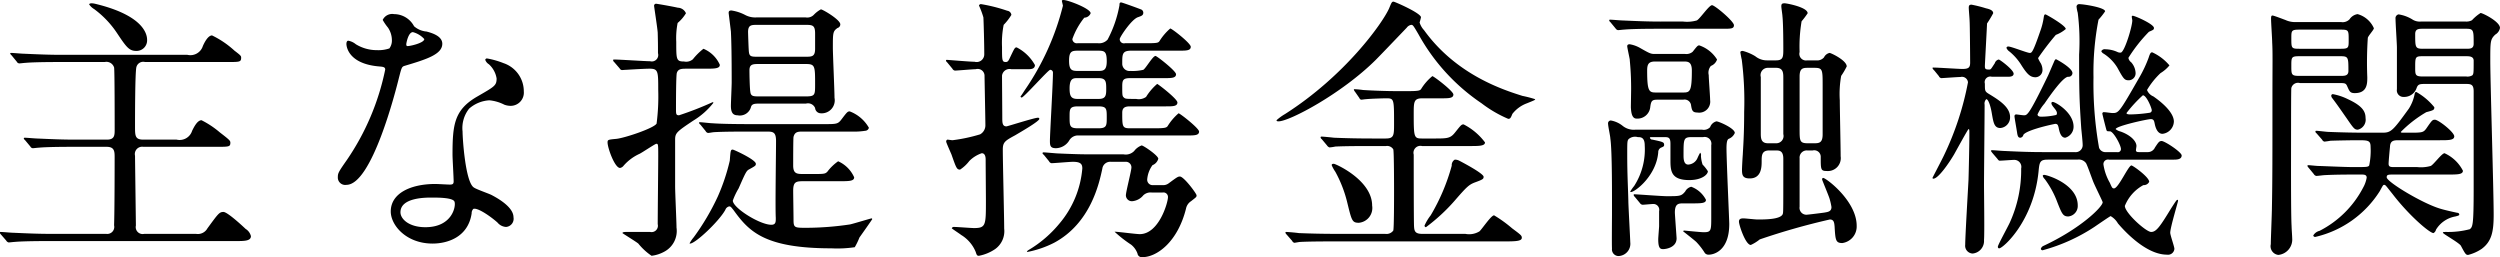
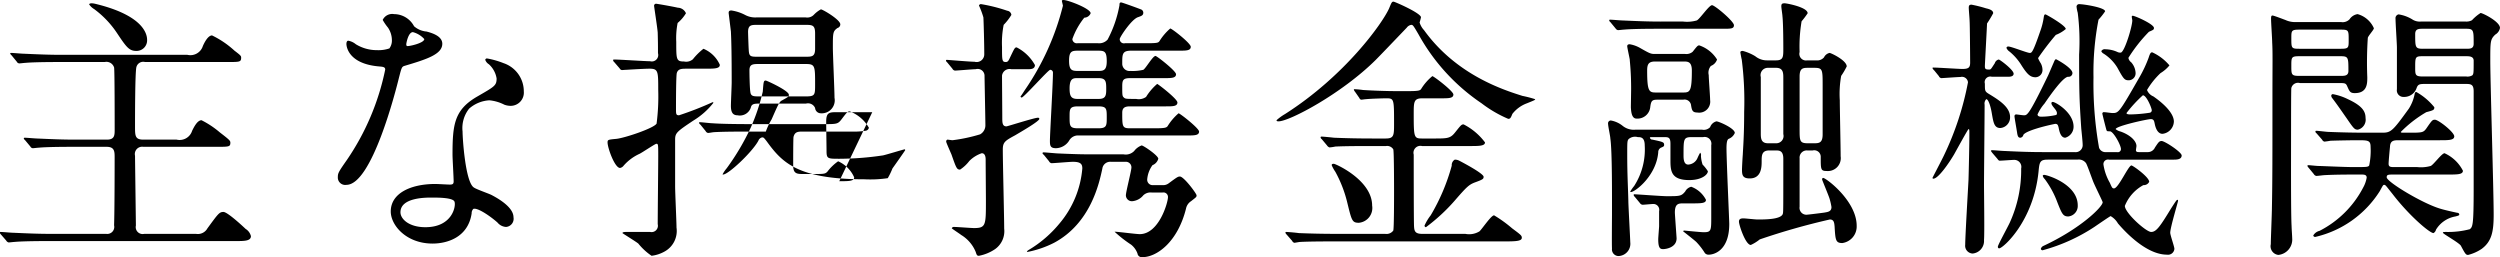
<svg xmlns="http://www.w3.org/2000/svg" width="288.624" height="29.69" viewBox="0 0 288.624 29.69">
  <defs>
    <style>
      .cls-1 {
        fill-rule: evenodd;
      }
    </style>
  </defs>
-   <path id="txt_deposit_ttl_box_01.svg" class="cls-1" d="M979.6,9867.85a0.336,0.336,0,0,0,.288.19c0.1,0,.576-0.06.672-0.06,0.32-.03,1.248-0.1,4.032-0.1h5.151a0.928,0.928,0,0,1,1.088.64c0.064,0.39.064,6.34,0.064,7.14,0,0.67,0,1.18-.9,1.18h-3.68c-1.5,0-2.815-.06-4.383-0.13-0.192,0-1.184-.09-1.408-0.09a0.127,0.127,0,0,0-.128.06,0.426,0.426,0,0,0,.16.23l0.608,0.73a0.336,0.336,0,0,0,.288.19c0.1,0,.576-0.06.672-0.06,0.32-.03,1.216-0.1,4.031-0.1h3.808c0.928,0,.928.55,0.928,1.25,0,0.29,0,6.05-.064,7.81a0.809,0.809,0,0,1-.9.99h-6.4c-1.5,0-2.816-.06-4.384-0.13-0.192,0-1.184-.09-1.408-0.09-0.064,0-.1,0-0.1.06a0.371,0.371,0,0,0,.128.23l0.608,0.7a0.433,0.433,0,0,0,.288.22c0.1,0,.576-0.06.672-0.06,0.32-.03,1.248-0.1,4.064-0.1h21.5c0.96,0,1.73,0,1.73-.57a1.353,1.353,0,0,0-.61-0.83c-0.61-.58-2.14-1.96-2.56-1.96-0.48,0-.61.2-1.85,1.89a1.265,1.265,0,0,1-1.32.64h-5.98a0.8,0.8,0,0,1-.96-0.96c0-.13-0.1-7.81-0.1-8.06a0.845,0.845,0,0,1,.96-1.03h8.446c1.44,0,1.6,0,1.6-.48,0-.22-0.09-0.32-1.21-1.18a10.417,10.417,0,0,0-2.12-1.41c-0.51,0-.92.9-1.085,1.22a1.51,1.51,0,0,1-1.791,1.02h-3.84c-0.96,0-.96-0.45-0.96-1.53,0-.96,0-6.28.16-6.85a0.812,0.812,0,0,1,.992-0.58h9.5c1.44,0,1.6,0,1.6-.51,0-.19-0.06-0.26-0.77-0.8a10.707,10.707,0,0,0-2.59-1.76c-0.48,0-.9.86-1.06,1.22a1.507,1.507,0,0,1-1.788,1.02H984.753c-1.5,0-2.816-.06-4.384-0.13-0.192,0-1.184-.09-1.408-0.09-0.064,0-.128,0-0.128.06a0.462,0.462,0,0,0,.16.22Zm9.055-6.69a2.006,2.006,0,0,0-.448-0.06c-0.064,0-.256.03-0.256,0.13a1.8,1.8,0,0,0,.576.54,11.012,11.012,0,0,1,2.624,2.75c1.088,1.63,1.408,2.08,2.24,2.08a1.219,1.219,0,0,0,1.248-1.28C994.64,9864.39,993.84,9862.41,988.656,9861.16Zm33.954,5.15a3.874,3.874,0,0,1-1.41.2,4.633,4.633,0,0,1-2.46-.68,1.9,1.9,0,0,0-.87-0.41c-0.19,0-.22.25-0.22,0.38,0,0.03,0,2.27,3.77,2.59,0.48,0.04.71,0.07,0.71,0.36a28.638,28.638,0,0,1-4.42,10.43c-0.96,1.37-1.05,1.53-1.05,1.98a0.853,0.853,0,0,0,.99.9c2.94,0,5.69-10.82,6.08-12.42,0.29-1.12.32-1.21,0.61-1.31,2.59-.77,4.38-1.34,4.38-2.56,0-.9-1.22-1.25-1.82-1.41a2.493,2.493,0,0,1-1.44-.61,2.623,2.623,0,0,0-2.31-1.4,1.214,1.214,0,0,0-1.31.67,5.916,5.916,0,0,0,.61.89,2.61,2.61,0,0,1,.45,1.41A1.527,1.527,0,0,1,1022.61,9866.31Zm2.01-.28a0.394,0.394,0,0,1-.06-0.2c0-.09.22-1.4,0.77-1.4a2.714,2.714,0,0,1,1.31.8C1026.64,9865.71,1024.72,9866.12,1024.62,9866.03Zm7.68,18.81c0.45-.19,1.92.8,2.79,1.57a1.37,1.37,0,0,0,.99.51,0.947,0.947,0,0,0,.86-1.12c0-1.18-1.85-2.21-2.52-2.56-0.29-.16-1.8-0.67-2.08-0.89-0.96-.68-1.28-5.64-1.28-6.44a3.608,3.608,0,0,1,.76-2.65,3.868,3.868,0,0,1,2.34-.96,4.8,4.8,0,0,1,1.73.51,2.162,2.162,0,0,0,.73.13,1.527,1.527,0,0,0,1.51-1.67,3.431,3.431,0,0,0-2.34-3.26,9.645,9.645,0,0,0-1.89-.54,0.19,0.19,0,0,0-.22.16,0.991,0.991,0,0,0,.42.51,2.818,2.818,0,0,1,.89,1.63c0,0.83-.22.93-2.21,2.08-2.68,1.54-2.88,3.23-2.88,6.75,0,0.45.13,2.59,0.13,3.07,0,0.32-.16.36-0.45,0.36-0.22,0-1.4-.07-1.66-0.07-2.88,0-5.15,1.09-5.15,3.17,0,1.6,1.79,3.71,4.83,3.71,1.66,0,4.1-.7,4.51-3.49A0.7,0.7,0,0,1,1032.3,9884.84Zm-2.17-.83c0.19,0.51-.26,2.94-3.36,2.94-1.92,0-2.88-.96-2.88-1.72,0-1.7,2.88-1.7,3.61-1.7S1029.97,9883.53,1030.13,9884.01Zm34.88-21.28a2.471,2.471,0,0,1-1.34-.29,4.972,4.972,0,0,0-1.57-.51c-0.26,0-.32.1-0.32,0.29,0,0.03.22,1.79,0.26,2.14,0.06,1.22.09,2.85,0.09,5.86,0,0.41-.09,2.33-0.09,2.72,0,0.7.19,1.09,0.76,1.09a1.335,1.335,0,0,0,1.57-1c0.13-.35.48-0.35,1.06-0.35h5.28a0.885,0.885,0,0,1,1.05.51,0.665,0.665,0,0,0,.67.61,1.5,1.5,0,0,0,1.57-1.79c0-.9-0.19-4.96-0.19-5.79,0-1.7,0-1.89.54-2.27a0.433,0.433,0,0,0,.32-0.42c0-.54-2.04-1.73-2.24-1.73a3.266,3.266,0,0,0-.8.61,1.055,1.055,0,0,1-.96.32h-5.66Zm5.63,0.86c0.83,0,1.12.04,1.12,1v1.76c0,0.92-.38.92-1.12,0.92h-5.47c-0.73,0-.99,0-1.05-0.54-0.04-.19-0.1-2.27-0.1-2.3,0-.84.38-0.84,1.09-0.84h5.53Zm0.07,4.52c1.05,0,1.05.25,1.05,2.36,0,1.19,0,1.38-1.05,1.38h-5.35c-0.73,0-1.02,0-1.08-.54-0.07-.42-0.1-1.99-0.1-2.47,0-.73.42-0.73,1.12-0.73h5.41Zm-21.51.51a0.34,0.34,0,0,0,.26.19c0.06,0,.38-0.03.48-0.03,0.51-.03,2.18-0.13,2.72-0.13,0.99,0,.99.32,0.99,2.46a24.438,24.438,0,0,1-.19,3.88c-0.32.54-3.68,1.66-4.64,1.76-0.93.09-1.02,0.09-1.02,0.41,0,0.64.83,2.95,1.44,2.95a0.667,0.667,0,0,0,.41-0.26,5.427,5.427,0,0,1,1.86-1.38c0.32-.16,1.79-1.15,1.92-1.15,0.22,0,.22.07,0.22,1.47,0,1.12-.06,6.6-0.06,7.81a0.734,0.734,0,0,1-.87.9h-2.81c-0.07,0-.39,0-0.39.13,0,0.03,1.57.99,1.83,1.21a6.991,6.991,0,0,0,1.53,1.41,4.032,4.032,0,0,0,1.48-.48,2.708,2.708,0,0,0,1.4-2.78c0-.68-0.16-4-0.16-4.77v-5.38c0-.77.2-0.93,2.12-2.21a8.587,8.587,0,0,0,2.3-2.04c0-.07-0.1-0.07-0.1-0.07a37.52,37.52,0,0,1-3.87,1.51c-0.35,0-.35-0.16-0.35-0.74,0-.61,0-3.9.1-4.16,0.16-.48.57-0.48,1.18-0.48h2.08c1.09,0,1.7,0,1.7-.45a3.562,3.562,0,0,0-1.89-1.85,7.3,7.3,0,0,0-1.22,1.21,1.183,1.183,0,0,1-1.02.26c-0.9,0-.9-0.23-0.9-2.27a9.011,9.011,0,0,1,.16-2.18,4.459,4.459,0,0,0,.96-1.12,1.052,1.052,0,0,0-.93-0.64c-0.86-.19-2.4-0.45-2.46-0.45a0.23,0.23,0,0,0-.29.23c0,0.09.39,2.59,0.42,3.1,0.03,1.18.03,1.31,0.03,2.37a0.741,0.741,0,0,1-.9.93c-0.6,0-3.52-.2-4.19-0.2a0.081,0.081,0,0,0-.09.07,0.311,0.311,0,0,0,.12.22Zm25.35,13.02c1.12,0,1.72,0,1.72-.45a3.628,3.628,0,0,0-1.85-1.85,5.5,5.5,0,0,0-1.25,1.21c-0.26.26-.42,0.26-1.76,0.26h-0.93c-0.8,0-1.25,0-1.25-.99,0-.48,0-3.14.04-3.3,0.16-.61.54-0.61,1.12-0.61h5.53a8.483,8.483,0,0,0,1.63-.09,0.453,0.453,0,0,0,.42-0.35,4.291,4.291,0,0,0-2.21-1.89c-0.25,0-.32.09-0.96,0.93-0.41.54-.57,0.54-2.05,0.54h-8.47c-1.83,0-3.46-.03-4.39-0.1-0.22,0-1.21-.12-1.41-0.12-0.06,0-.12,0-0.12.09a0.492,0.492,0,0,0,.16.19l0.6,0.74a0.382,0.382,0,0,0,.29.22c0.1,0,.58-0.09.67-0.09,1.12-.07,3.27-0.07,4.04-0.07h1.95c0.8,0,1.18,0,1.18,1.09,0,1.41-.1,7.59-0.03,8.87,0,0.41.03,0.8-.51,0.8-1.35,0-4.45-1.96-4.45-2.79a7.925,7.925,0,0,1,.67-1.41c0.8-1.82.9-2.04,1.22-2.2,0.7-.39.77-0.42,0.77-0.64,0-.48-2.56-1.64-2.66-1.64-0.26,0-.26.13-0.35,1.28a22.977,22.977,0,0,1-1.38,4.13,27.469,27.469,0,0,1-2.78,4.71,4.162,4.162,0,0,0-.48.7c0,0.03.03,0.03,0.06,0.03,0.61,0,3.36-2.59,4.07-3.9a0.6,0.6,0,0,1,.44-0.39c0.16,0,.2.04,0.52,0.45,1.76,2.43,3.55,4.39,11.29,4.39a13.724,13.724,0,0,0,2.69-.13,8.182,8.182,0,0,0,.54-1.12c0.23-.32,1.47-2.08,1.47-2.11,0-.07-0.03-0.1-0.06-0.1-0.1,0-2.08.61-2.5,0.7a34.747,34.747,0,0,1-5.02.39c-1.38,0-1.5,0-1.5-.93,0-.51-0.04-2.85-0.04-3.33,0-1.12.36-1.12,1.35-1.12h3.97Zm32.99-15.93a0.484,0.484,0,0,1-.61-0.48c0-.23,1.38-2.31,2.12-2.53,0.35-.13.6-0.19,0.6-0.51a0.413,0.413,0,0,0-.19-0.35c-0.06-.04-2.24-0.84-2.37-0.84-0.19,0-.19.16-0.19,0.32a13.534,13.534,0,0,1-1.37,3.97,1.314,1.314,0,0,1-1.12.42h-2.34a0.514,0.514,0,0,1-.61-0.48,8.382,8.382,0,0,1,1.38-2.47,0.8,0.8,0,0,0,.73-0.51c0-.54-2.62-1.53-3.13-1.53-0.03,0-.19,0-0.19.09s0.12,0.48.12,0.58a29.878,29.878,0,0,1-4.35,9.66c-0.13.19-.38,0.61-0.54,0.8a0.14,0.14,0,0,0,.13.13c0.25,0,3.07-3.2,3.29-3.2a0.322,0.322,0,0,1,.32.35c0,1.25-.35,7.04-0.35,7.87,0,0.55.06,0.83,0.7,0.83a1.852,1.852,0,0,0,1.51-.86,1.171,1.171,0,0,1,1.12-.61h12.51c0.83,0,1.38,0,1.38-.45,0-.38-2.21-2.11-2.37-2.11a6.485,6.485,0,0,0-1.28,1.51c-0.13.12-.19,0.22-1.35,0.22h-3c-0.87,0-.87-0.22-0.87-1.79,0-.48.19-0.74,0.87-0.74h4.16c0.8,0,1.34,0,1.34-.45,0-.41-2.24-2.14-2.34-2.14a6.39,6.39,0,0,0-1.28,1.5,1.458,1.458,0,0,1-1.15.23c-1.12,0-1.25,0-1.41-.16-0.19-.16-0.19-0.29-0.19-1.31,0-.74.13-0.93,0.93-0.93h3.9c0.84,0,1.38,0,1.38-.45,0-.38-2.21-2.11-2.37-2.11-0.32,0-1.12,1.44-1.41,1.6a5.264,5.264,0,0,1-1.47.13,0.84,0.84,0,0,1-.96-0.87c0-1.09,0-1.47,1.06-1.47h5.5c0.83,0,1.35,0,1.35-.45,0-.41-2.18-2.11-2.37-2.11a6.36,6.36,0,0,0-1.25,1.47c-0.13.16-.19,0.23-1.38,0.23h-2.59Zm-3.04,4.03c0.87,0,.87.45,0.87,1.31,0,0.74-.1,1.09-0.87,1.09h-2.46c-0.74,0-.9-0.35-0.9-1.22,0-1.18.45-1.18,0.9-1.18h2.46Zm-0.16-3.17c0.8,0,1.09.03,1.09,1.22,0,1.12-.42,1.12-1.09,1.12h-2.17c-0.74,0-1.09-.04-1.09-1.19,0-1.12.35-1.15,1.09-1.15h2.17Zm0.13,6.43c0.96,0,.96.29,0.96,1.28,0,0.93,0,1.25-.96,1.25h-2.37c-0.96,0-.96-0.29-0.96-1.34,0-.87,0-1.19.96-1.19h2.37Zm-0.54,5.54c-0.96,0-1.76,0-4-.1-0.29,0-1.54-.13-1.8-0.13a0.112,0.112,0,0,0-.12.1,0.46,0.46,0,0,0,.16.19l0.6,0.74a0.382,0.382,0,0,0,.29.22c0.29,0,2.11-.16,2.47-0.16,0.92,0,1.08.29,1.08,0.77a11.285,11.285,0,0,1-2.65,6.37,13.537,13.537,0,0,1-3.43,2.97,1.472,1.472,0,0,0-.32.23,0.087,0.087,0,0,0,.1.06,11.653,11.653,0,0,0,3.04-1.05c4.26-2.28,5.22-6.95,5.57-8.55a0.913,0.913,0,0,1,.99-0.8h1.66a0.641,0.641,0,0,1,.71.64c0,0.39-.64,2.82-0.64,3.23a0.69,0.69,0,0,0,.73.68,1.865,1.865,0,0,0,1.28-.68,1.2,1.2,0,0,1,1-.32h1.21a0.524,0.524,0,0,1,.64.52c0,0.64-1.05,4.28-3.26,4.28-0.45,0-2.5-.28-2.91-0.28a14.331,14.331,0,0,0,1.92,1.5,2.309,2.309,0,0,1,.73,1.02,0.493,0.493,0,0,0,.55.42c1.69,0,4.09-1.76,5.05-5.6a1.332,1.332,0,0,1,.58-0.86c0.61-.48.64-0.48,0.64-0.68s-1.47-2.17-1.92-2.17c-0.23,0-.32.06-1.28,0.77a1.047,1.047,0,0,1-.77.22h-1.02a0.625,0.625,0,0,1-.71-0.64,3.237,3.237,0,0,1,.61-1.66,1.118,1.118,0,0,0,.67-0.74c0-.38-1.73-1.54-1.92-1.54a1.9,1.9,0,0,0-.86.64,1.351,1.351,0,0,1-1.22.39h-3.45Zm-16.32-9.89a0.4,0.4,0,0,0,.29.22c0.28,0,2.04-.16,2.4-0.16a0.792,0.792,0,0,1,1.02.71c0,0.16.1,5.25,0.1,5.73a1.192,1.192,0,0,1-.61,1.08,18.867,18.867,0,0,1-3.2.68c-0.07,0-.48-0.07-0.58-0.07a0.223,0.223,0,0,0-.13.26c0,0.09.52,1.25,0.61,1.47,0.55,1.57.61,1.73,0.99,1.73a4.284,4.284,0,0,0,1.06-.99,3.67,3.67,0,0,1,1.44-.9c0.45,0,.45.58,0.45,0.77,0,0.67.03,3.97,0.03,4.7,0,2.85,0,3.17-1.38,3.17-0.32,0-1.92-.13-2.3-0.13a0.238,0.238,0,0,0-.26.16c0,0.03.93,0.64,1.09,0.77a4.1,4.1,0,0,1,1.67,1.95c0.12,0.38.16,0.45,0.38,0.45a4.944,4.944,0,0,0,1.86-.77,2.543,2.543,0,0,0,1.05-2.37c0-1.31-.16-7.68-0.16-9.12,0-.86.26-1.02,1.44-1.66,0.48-.29,2.78-1.6,2.78-1.89a0.146,0.146,0,0,0-.16-0.13c-0.41,0-3.52,1-3.64,1-0.48,0-.48-0.45-0.48-1,0-.7-0.03-4.09-0.03-4.86a0.878,0.878,0,0,1,1.08-.74h1.95c0.32,0,.77-0.03.77-0.48a5.009,5.009,0,0,0-2.11-2.04c-0.22,0-.26.12-0.77,1.18-0.16.35-.25,0.51-0.48,0.51-0.44,0-.44-0.19-0.44-1.73a10.718,10.718,0,0,1,.19-2.56,6.2,6.2,0,0,0,.89-1.15,0.54,0.54,0,0,0-.48-0.48,18.515,18.515,0,0,0-3-.76,0.228,0.228,0,0,0-.26.16,9.779,9.779,0,0,1,.51,1.37c0.03,0.51.1,3.04,0.1,4.26a0.883,0.883,0,0,1-1.12.86c-0.51,0-3.11-.22-3.2-0.22a0.083,0.083,0,0,0-.1.09,0.331,0.331,0,0,0,.13.19Zm54.1-5.95c-0.1-.51-3.04-1.79-3.17-1.79-0.19,0-.23.09-0.51,0.77-0.74,1.69-5.09,7.8-12.04,12.22a5.851,5.851,0,0,0-.96.7c0,0.13.16,0.13,0.23,0.13,1.28,0,7.29-3.2,11.2-7.07,0.45-.45,2.11-2.18,3.61-3.75a0.788,0.788,0,0,1,.52-0.32c0.19,0,.25.1,0.83,1.09a22.99,22.99,0,0,0,7.29,7.97,14.147,14.147,0,0,0,3.07,1.79c0.23,0,.29-0.09.48-0.57a3.772,3.772,0,0,1,1.67-1.22c0.86-.35.96-0.38,0.96-0.48a13.812,13.812,0,0,0-1.47-.38c-2.15-.68-7.62-2.4-11.36-7.59a2.209,2.209,0,0,1-.51-0.89A5.009,5.009,0,0,0,1141.71,9862.7Zm-10.05,16.93c-0.1,0-.26,0-0.26.16a4.11,4.11,0,0,0,.42.76,14.378,14.378,0,0,1,1.34,3.4c0.55,2.24.58,2.49,1.38,2.49a1.712,1.712,0,0,0,1.53-1.98C1136.07,9881.58,1132.04,9879.72,1131.66,9879.63Zm14.46-.36a1.059,1.059,0,0,0-.51-0.12,0.741,0.741,0,0,0-.35.7,23.125,23.125,0,0,1-2.43,5.73,5.443,5.443,0,0,0-.71,1.18,0.179,0.179,0,0,0,.16.19,21.106,21.106,0,0,0,3.3-3.04c1.41-1.63,1.66-1.85,2.3-2.11,0.96-.35,1.06-0.41,1.06-0.67C1148.94,9880.75,1146.51,9879.47,1146.12,9879.27Zm-4.25,8.45c-0.77,0-.93-0.25-0.96-0.83-0.04-.32-0.04-7.33-0.04-8.32a0.8,0.8,0,0,1,.96-0.99h5.54c1.02,0,1.73,0,1.73-.42a7.1,7.1,0,0,0-2.47-2.08c-0.25,0-.32.1-0.96,0.9-0.57.73-.89,0.73-2.52,0.73h-1.32c-0.92,0-.96-0.12-0.96-2.81,0-1.41,0-1.83,1-1.83h2.17c0.87,0,1.41,0,1.41-.44,0-.39-2.27-2.12-2.43-2.12a5.99,5.99,0,0,0-1.31,1.51c-0.13.13-.2,0.22-1.41,0.22h-1.51c-1.02,0-2.75-.06-3.77-0.13a9.488,9.488,0,0,0-.96-0.09c-0.07,0-.1,0-0.1.06a0.613,0.613,0,0,0,.13.23l0.51,0.73a0.266,0.266,0,0,0,.23.19c0.06,0,.44-0.06.54-0.06,0.58-.06,2.14-0.1,2.27-0.1,0.96,0,.96,0,0.96,2.92,0,1.34,0,1.72-.96,1.72h-1.6c-1.5,0-2.94-.03-4.38-0.09-0.23-.03-1.22-0.13-1.44-0.13a0.086,0.086,0,0,0-.1.1,0.283,0.283,0,0,0,.13.19l0.61,0.73a0.541,0.541,0,0,0,.29.23,5.429,5.429,0,0,0,.67-0.1c1.15-.06,3.33-0.06,4.06-0.06h1.79a0.829,0.829,0,0,1,.84.38c0.09,0.23.09,4.45,0.09,4.9,0,0.61,0,4.25-.09,4.48a0.973,0.973,0,0,1-.93.38h-5.6c-1.51,0-2.91-.03-4.39-0.09-0.22-.04-1.21-0.13-1.44-0.13a0.08,0.08,0,0,0-.09.09,0.439,0.439,0,0,0,.13.2l0.64,0.73a0.406,0.406,0,0,0,.25.23c0.1,0,.58-0.1.71-0.1,1.12-.06,3.29-0.06,4.03-0.06h19.61c1.28,0,1.92-.04,1.92-0.42,0-.26-0.13-0.35-1.12-1.09a14.943,14.943,0,0,0-2.08-1.5c-0.35,0-1.4,1.6-1.69,1.85a2.281,2.281,0,0,1-1.63.29h-4.96Zm45.06-9.63a0.751,0.751,0,0,1,.93.77c0,1.41,0,1.6.67,1.6a1.491,1.491,0,0,0,1.63-1.7c0-1.02-.1-5.53-0.1-6.46a11.878,11.878,0,0,1,.16-2.82,8.15,8.15,0,0,0,.64-1.09c0-.7-1.82-1.56-1.98-1.56a0.938,0.938,0,0,0-.64.51,1.032,1.032,0,0,1-.9.35h-1.05a0.763,0.763,0,0,1-.87-0.96,17.616,17.616,0,0,1,.23-3.55,9.425,9.425,0,0,0,.7-0.93c0-.7-2.43-1.15-2.65-1.15-0.29,0-.39.06-0.39,0.35,0,0.19.13,0.99,0.13,1.15,0.1,0.87.1,3.46,0.1,3.75,0,0.92,0,1.34-.84,1.34h-1.02a2.125,2.125,0,0,1-1.38-.48,5.387,5.387,0,0,0-1.44-.61c-0.06,0-.28,0-0.28.16,0,0.03.12,0.71,0.16,0.83a37.774,37.774,0,0,1,.28,6.05c0,2.72-.12,4.1-0.16,4.96-0.03.32-.09,1.47-0.09,1.7,0,0.61.06,1.02,0.89,1.02,1.38,0,1.38-1.37,1.38-2.01,0-.61,0-1.22.86-1.22h0.77c0.39,0,.87,0,0.87.96,0,5.47,0,6.08-.04,6.27-0.06.74-2.04,0.74-2.94,0.74-0.26,0-1.41-.13-1.63-0.13-0.39,0-.51.13-0.51,0.38,0,0.39.76,2.69,1.37,2.69a4.882,4.882,0,0,0,1.03-.64,78.848,78.848,0,0,1,8.09-2.3c0.48,0,.51.38,0.55,0.8,0.09,1.57.12,1.92,0.89,1.92a1.928,1.928,0,0,0,1.66-1.99c0-2.88-3.55-5.53-3.87-5.53-0.09,0-.12.09-0.12,0.19,0,0.06.76,1.86,0.86,2.21a7.159,7.159,0,0,1,.22.96c0,0.54-.44.57-0.8,0.64-0.41.06-1.95,0.25-2.08,0.25a0.792,0.792,0,0,1-.8-0.92v-5.6a0.826,0.826,0,0,1,.9-0.9h0.61Zm-5.15-.83c-0.84,0-.84-0.61-0.84-1.19v-6.46a0.84,0.84,0,0,1,.84-1.06h0.92c0.84,0,.84.61,0.84,1.19v6.46a0.84,0.84,0,0,1-.84,1.06h-0.92Zm4.6,0c-0.96,0-.96-0.26-0.96-1.7v-6.01c0-.96.39-1,0.96-1h0.74c0.96,0,.96.2,0.96,2.05v5.63c0,0.96-.38,1.03-0.96,1.03h-0.74Zm-17.69-10.31c-0.45,0-.58-0.06-1.7-0.7a3.59,3.59,0,0,0-1.18-.42c-0.23,0-.29.1-0.29,0.23,0,0.16.26,1.31,0.29,1.53,0.03,0.45.16,1.51,0.16,3.4,0,0.35-.03,1.85-0.03,2.14,0.03,0.38.06,1.28,0.64,1.28a1.482,1.482,0,0,0,1.6-1.34c0.09-.71.22-0.84,0.8-0.84h3a0.753,0.753,0,0,1,.9.58c0.1,0.64.16,0.9,0.74,0.9a1.271,1.271,0,0,0,1.47-1.44c0-.45-0.16-2.47-0.16-2.88a1.2,1.2,0,0,1,.25-1.06,1.2,1.2,0,0,0,.71-0.74,3.887,3.887,0,0,0-2.05-1.63c-0.19,0-.26.1-0.77,0.74a1.122,1.122,0,0,1-.86.25h-3.52Zm0.16,4.45c-0.8,0-1.03-.09-1.03-2.53,0-.73.16-1.05,0.93-1.05h3.3c0.48,0,.93.03,0.93,1.05,0,2.44-.23,2.53-1,2.53h-3.13Zm0.51-8.19c-1.5,0-2.85-.06-4.42-0.13-0.19,0-1.18-.09-1.4-0.09-0.07,0-.1.03-0.1,0.06a0.3,0.3,0,0,0,.13.22l0.61,0.74a0.42,0.42,0,0,0,.28.19c0.1,0,.58-0.06.68-0.06,0.32-.03,1.24-0.1,4.06-0.1h7.39c0.9,0,1.25,0,1.25-.41,0-.45-2.21-2.31-2.53-2.31-0.35,0-1.41,1.6-1.76,1.76a4.049,4.049,0,0,1-1.57.13h-2.62Zm-2.88,12.48a2.039,2.039,0,0,1-1.5-.45,3.008,3.008,0,0,0-1.35-.61,0.325,0.325,0,0,0-.32.39c0,0.29.26,1.44,0.26,1.69,0.22,1.44.19,6.88,0.19,8.77,0,0.64-.03,3.39,0,3.94a0.767,0.767,0,0,0,.74.86,1.417,1.417,0,0,0,1.37-1.6c0-.29-0.22-4.25-0.22-4.73-0.03-1.44-.13-2.98-0.13-5.38,0-1.44,0-1.6.16-1.79a1.128,1.128,0,0,1,1.06-.23c0.32,0,.8,0,0.8.96a7.762,7.762,0,0,1-1.22,4.68,5.424,5.424,0,0,0-.45.64c0,0.44,2.98-1.51,3.23-4.52a0.571,0.571,0,0,1,.39-0.57c0.22-.1.29-0.13,0.29-0.29,0-.32-0.13-0.35-1.35-0.61a0.28,0.28,0,0,1-.29-0.22c0-.07.04-0.07,0.45-0.07h1.15c0.52,0,.77,0,0.77.77v1.79c0,1.28,0,2.4,2.18,2.4,1.44,0,2.14-.64,2.14-1.02a4.389,4.389,0,0,0-.61-0.77,3.762,3.762,0,0,1-.19-1.02,0.372,0.372,0,0,0-.09-0.35,5.871,5.871,0,0,0-.29.57,1.234,1.234,0,0,1-1.09.8c-0.54,0-.54-0.73-0.54-1.09,0-1.88,0-2.08.96-2.08h1.31a0.777,0.777,0,0,1,.93.93v8.26c0,1.6,0,1.79-.87,1.79-0.35,0-2.17-.19-2.24-0.19a0.108,0.108,0,0,0-.13.09s1.28,1,1.51,1.22a7.65,7.65,0,0,1,.99,1.28,0.552,0.552,0,0,0,.48.19c0.45,0,2.34-.35,2.34-3.55,0-.38-0.32-7.36-0.32-8.74,0-.92.16-1.02,0.25-1.08a1.249,1.249,0,0,0,.71-0.68c0-.54-1.86-1.34-2.12-1.34a1.049,1.049,0,0,0-.73.67,1,1,0,0,1-.93.29h-7.68Zm0.51,8.48a0.434,0.434,0,0,0,.29.19c0.16,0,1.06-.09,1.25-0.09a0.674,0.674,0,0,1,.67.83v1.73c0,0.12-.1,1.31-0.1,1.53,0,1.06.26,1.12,0.58,1.12,0.26,0,1.54-.16,1.54-1.25,0-.06-0.2-2.78-0.2-2.97,0-1.06.45-1.06,1-1.06h0.89c1.12,0,1.7,0,1.7-.41a3.138,3.138,0,0,0-1.7-1.51,1.07,1.07,0,0,0-.7.55c-0.45.54-.61,0.54-2.15,0.54-0.57,0-3.42-.22-3.71-0.22a0.075,0.075,0,0,0-.09.06,0.311,0.311,0,0,0,.12.22Zm46.44-5.89c-1.09,0-2.34-.03-4.35-0.13-0.23,0-1.22-.09-1.44-0.09a0.115,0.115,0,0,0-.13.09,2.768,2.768,0,0,0,.19.26l0.55,0.64c0.19,0.26.22,0.22,0.32,0.22,0.22,0,1.34-.09,1.6-0.09a0.808,0.808,0,0,1,.83.99,14.56,14.56,0,0,1-1.31,6.24c-0.2.45-1.38,2.59-1.38,2.78,0,0.16.06,0.2,0.16,0.2,0.42,0,3.97-3.11,4.54-8.9,0.1-1.06.16-1.34,1.06-1.34h3.42a1.03,1.03,0,0,1,1,.41c0.16,0.26.7,1.83,0.86,2.21,0.26,0.61,1.06,2.21,1.06,2.3,0,0.52-2.5,3.01-6.82,5.03a0.537,0.537,0,0,0-.32.35,0.2,0.2,0,0,0,.22.16,20.586,20.586,0,0,0,5.96-2.69c0.28-.19,1.82-1.25,1.88-1.25a2.292,2.292,0,0,1,.84.84c0.73,0.86,3.23,3.61,5.66,3.61a0.738,0.738,0,0,0,.86-0.67c0-.26-0.48-1.57-0.48-1.86,0-.6.9-3.55,0.9-3.68,0-.06,0-0.12-0.06-0.12-0.1,0-.16.09-0.74,0.99-1.25,2.05-1.7,2.72-2.3,2.72s-3.04-2.21-3.04-3.01a4.743,4.743,0,0,1,2.14-2.4,0.687,0.687,0,0,0,.67-0.38c0-.55-1.89-1.89-2.05-1.89-0.35,0-1.5,2.65-2.01,2.65-0.19,0-.23-0.06-0.48-0.64a6,6,0,0,1-.74-2.11,0.526,0.526,0,0,1,.64-0.57h7.46c0.32,0,.93,0,0.93-0.48,0-.39-1.96-1.67-2.31-1.67-0.29,0-.38.16-0.77,0.74a0.908,0.908,0,0,1-.89.54h-0.96c-0.13,0-.35,0-0.35-0.22,0-.07.06-0.42,0.06-0.48,0-.51-0.58-1.22-1.82-1.67a1.429,1.429,0,0,1-.58-0.28c0-.36,3.68-1.16,4.06-1.16,0.36,0,.39.26,0.45,0.55s0.26,1.15.9,1.15a1.482,1.482,0,0,0,1.31-1.41c0-1.21-1.82-2.53-2.37-2.91a1.327,1.327,0,0,1-.73-0.74,8.852,8.852,0,0,1,1.56-1.95,4.061,4.061,0,0,0,1.03-.89,5.69,5.69,0,0,0-1.99-1.51c-0.16,0-.25.1-0.41,0.61a14.2,14.2,0,0,1-1.03,2.21c-2.4,4.19-2.43,4.19-3.16,4.19-0.13,0-.8-0.1-0.96-0.1a0.169,0.169,0,0,0-.2.16c0,0.07.42,1.73,0.48,1.92,0.07,0.13.1,0.13,0.39,0.13,0.41,0,1.28,1.6,1.28,2.05a0.357,0.357,0,0,1-.45.35h-1.25a0.785,0.785,0,0,1-.83-0.51,42.469,42.469,0,0,1-.64-8.13,31.6,31.6,0,0,1,.58-6.65,7.622,7.622,0,0,0,.76-0.96c0-.45-2.49-0.83-2.97-0.83a0.292,0.292,0,0,0-.32.35,3.826,3.826,0,0,0,.13.64,26.36,26.36,0,0,1,.16,4.83c0,4.32.03,5.28,0.25,8.57,0.03,0.26.16,1.54,0.16,1.83a0.811,0.811,0,0,1-.93.86h-3.74Zm12.64-4.89a0.282,0.282,0,0,1-.26.35,16.589,16.589,0,0,1-2.17.19c-0.16,0-.48,0-0.48-0.16a15.5,15.5,0,0,1,1.89-2.05C1225.43,9871.72,1225.97,9872.94,1226.07,9873.39Zm-16.54-3.81c0.54,0,.6-0.23.6-0.35,0-.45-1.6-1.64-1.72-1.64a0.605,0.605,0,0,0-.45.42c-0.42.64-.45,0.74-0.64,0.74-0.45,0-.51-0.07-0.51-0.42,0-.19.25-4.7,0.25-4.9a12.718,12.718,0,0,0,.71-1.18c0-.29-0.29-0.45-0.83-0.57a14.572,14.572,0,0,0-1.67-.42c-0.25,0-.32.1-0.32,0.35,0,0.23.1,1.34,0.1,1.6,0.03,0.32.06,4.29,0.06,4.74,0,0.57-.19.73-0.89,0.73-0.48,0-2.82-.16-3.33-0.16-0.07,0-.13,0-0.13.07a0.915,0.915,0,0,0,.22.28l0.52,0.64a0.369,0.369,0,0,0,.28.23c0.16,0,1.86-.13,2.21-0.13a0.7,0.7,0,0,1,.87.61,34.071,34.071,0,0,1-2.76,8.41c-0.19.42-1.34,2.6-1.34,2.63a0.1,0.1,0,0,0,.1.09c0.57,0,1.82-1.82,2.4-2.81,0.25-.45,1.6-2.91,1.66-2.91,0.1,0,.1.06,0.1,0.6,0,1.12-.07,4.36-0.1,5.25-0.06,1.19-.38,6.56-0.38,7.49a0.9,0.9,0,0,0,.86,1.02,1.455,1.455,0,0,0,1.31-1.56c0.07-.77,0-5.38,0-6.4,0-1.32.07-7.78,0.07-9.22a0.715,0.715,0,0,1,.19-0.64c0.25,0,.51.83,0.64,1.63,0.19,1.09.28,1.7,0.99,1.7a1.232,1.232,0,0,0,1.12-1.25c0-1.18-1.28-1.98-2.5-2.72-0.41-.26-0.41-0.35-0.41-1.15a0.648,0.648,0,0,1,.8-0.8h1.92Zm5.53,4.41a7.848,7.848,0,0,1-1.76.2c-0.06,0-.41,0-0.41-0.26a4.994,4.994,0,0,1,.8-1.25c0.64-.93,2.08-3.01,2.72-3.1a0.437,0.437,0,0,0,.51-0.42c0-.61-1.86-1.6-1.89-1.6-0.1,0-.16.1-0.29,0.42-0.06.13-.54,1.25-0.61,1.41-2.24,4.64-2.43,4.64-2.81,4.64-0.16,0-.8-0.1-0.9-0.1a0.193,0.193,0,0,0-.19.22c0,0.16.22,1.35,0.32,2.02,0.06,0.29.13,0.45,0.35,0.45a0.4,0.4,0,0,0,.35-0.32c0.26-.48,2.56-1.06,3.68-1.28,0.29,0,.32.16,0.39,0.41,0.09,0.48.25,1.19,0.77,1.19a1.317,1.317,0,0,0,.96-1.28c0-1.63-2.08-2.85-2.4-2.85a0.141,0.141,0,0,0-.16.13C1214.49,9873.03,1215.38,9873.55,1215.06,9873.99Zm7.46-7.2a0.717,0.717,0,0,1-.39-0.06,3.434,3.434,0,0,0-1.4-.32,0.44,0.44,0,0,0-.48.22,0.6,0.6,0,0,0,.28.29,4.974,4.974,0,0,1,1.57,1.6c0.74,1.35.83,1.47,1.35,1.47a0.811,0.811,0,0,0,.76-0.86,1.988,1.988,0,0,0-.51-1.22,0.8,0.8,0,0,1-.32-0.51,17.481,17.481,0,0,1,2.37-3.01c0.51-.22.58-0.25,0.58-0.44,0-.45-2.21-1.41-2.44-1.41-0.12,0-.12.06-0.12,0.13s0.06,0.35.06,0.41C1223.83,9863.75,1222.97,9866.63,1222.52,9866.79Zm-4.99,17.64c0-2.44-3.52-3.52-3.88-3.52a0.18,0.18,0,0,0-.16.09,0.725,0.725,0,0,0,.23.39,10.671,10.671,0,0,1,1.47,2.72c0.51,1.28.64,1.6,1.25,1.6A1.213,1.213,0,0,0,1217.53,9884.43Zm-4.58-17a31.257,31.257,0,0,1,2.05-2.68,3.932,3.932,0,0,0,1.15-.68c0-.41-2.27-1.69-2.34-1.69-0.16,0-.16.16-0.19,0.25a7.984,7.984,0,0,1-.41,1.67c-0.87,2.53-1,2.53-1.22,2.53-0.29,0-2.14-.74-2.46-0.74a0.2,0.2,0,0,0-.23.16,0.953,0.953,0,0,0,.35.42,6.3,6.3,0,0,1,1.41,1.63c0.64,0.99.99,1.34,1.6,1.34a0.832,0.832,0,0,0,.8-0.89,1.653,1.653,0,0,0-.19-0.71A3.607,3.607,0,0,1,1212.95,9867.43Zm49.27,2.98c0.67,0,1.02,0,1.02.86v11.3c0,4.22-.12,4.32-0.44,4.61a9.762,9.762,0,0,1-2.69.32c-0.32,0-.42,0-0.42.09,0,0.13,1.89,1.16,2.08,1.51,0.51,0.96.58,1.05,0.83,1.05a4.955,4.955,0,0,0,1.57-.7c1.15-.86,1.38-1.98,1.38-3.94,0-2.81-.39-15.26-0.39-17.79,0-2.21,0-2.46.58-3.01a1.111,1.111,0,0,0,.54-0.76c0-.74-2.01-1.73-2.24-1.73a4.851,4.851,0,0,0-.99.83,1.313,1.313,0,0,1-.7.16h-5.22a1.552,1.552,0,0,1-.99-0.26,4.3,4.3,0,0,0-1.57-.57,0.448,0.448,0,0,0-.35.51c0,0.54.16,2.85,0.16,3.33v4.8a0.76,0.76,0,0,0,.8.89,1.506,1.506,0,0,0,1.47-1.02c0.16-.45.35-0.48,1.03-0.48h4.54Zm-4.83-4.06c-0.9,0-.9-0.16-0.9-1.7,0-.61.42-0.61,0.9-0.61h4.99c0.86,0,.86.19,0.86,1.73,0,0.58-.41.58-0.86,0.58h-4.99Zm4.99,0.86c0.32,0,.86,0,0.86.51,0,1.38,0,1.54-.16,1.7a1.085,1.085,0,0,1-.7.13h-5.02c-0.87,0-.87-0.2-0.87-1.03,0-1.21,0-1.31.87-1.31h5.02Zm-16.64,9.63a0.418,0.418,0,0,0,.26.23,6.922,6.922,0,0,0,.7-0.1c0.74-.03,2.5-0.06,3.11-0.06,1.21,0,1.53,0,1.53.76a8.391,8.391,0,0,1-.16,2.15c-0.13.19-.29,0.19-1.79,0.19-1.09,0-3.74-.13-4.1-0.13-0.16,0-.96-0.09-1.15-0.09a0.08,0.08,0,0,0-.09.09,0.474,0.474,0,0,0,.12.19l0.61,0.74a0.436,0.436,0,0,0,.29.22c0.19,0,.83-0.09.96-0.09,1.28-.07,2.82-0.07,4.19-0.07,0.35,0,.67,0,0.67.36a3.594,3.594,0,0,1-.41,1.15,11.631,11.631,0,0,1-5.03,4.99,1.151,1.151,0,0,0-.73.54,0.22,0.22,0,0,0,.25.16,12,12,0,0,0,7.43-5.28c0.35-.64.38-0.73,0.51-0.73,0.16,0,.22.13,0.99,1.09,1.89,2.46,4.26,4.48,4.7,4.48a0.588,0.588,0,0,0,.29-0.39,3.274,3.274,0,0,1,2.24-1.53c0.39-.1.45-0.13,0.45-0.23a0.211,0.211,0,0,0-.22-0.19c-0.61-.13-1.6-0.35-2.08-0.51-2.05-.64-6.08-3.07-6.08-3.59,0-.32.19-0.32,0.86-0.32h6.24c1.06,0,1.7,0,1.7-.44a4.435,4.435,0,0,0-2.12-2.02c-0.32,0-1.28,1.34-1.6,1.47a4.108,4.108,0,0,1-1.56.13h-2.6c-0.44,0-.7,0-0.7-0.38,0-.29.13-1.67,0.16-1.96,0.03-.76.48-0.76,1.09-0.76h4.64c1.05,0,1.69,0,1.69-.45,0-.48-1.82-1.92-2.24-1.92-0.28,0-.35.09-0.99,1.02-0.35.48-.51,0.48-2.05,0.48h-0.54c-0.22,0-.35,0-0.35-0.09a13.976,13.976,0,0,1,2.94-2.28c0.83-.22.93-0.25,0.93-0.57a7.255,7.255,0,0,0-2.08-1.76c-0.1,0-.16.06-0.19,0.22a4.9,4.9,0,0,1-.67,1.7c-1.83,2.53-2.05,2.78-3.04,2.78h-1.83c-1.5,0-2.84-.03-4.38-0.09-0.22,0-1.22-.13-1.44-0.13a0.087,0.087,0,0,0-.1.09,0.266,0.266,0,0,0,.13.2Zm-3.07-13.57a2.686,2.686,0,0,1-1.18-.25c-0.1-.03-1.32-0.51-1.48-0.51s-0.16.22-.16,0.38c0,0.45.13,2.34,0.13,2.72,0.07,1.28.03,2.21,0.03,6.24,0,7.01,0,9.76-.06,12.8,0,0.67-.13,3.65-0.13,4.26a1.01,1.01,0,0,0,.87,1.24,1.78,1.78,0,0,0,1.6-1.92c0-.22-0.07-1.15-0.07-1.4-0.09-1.51-.06-8.36-0.06-11.08,0-.57,0-4.67.03-4.86a0.79,0.79,0,0,1,.99-0.58h4.51c0.68,0,.8,0,0.96.39,0.26,0.57.32,0.77,0.87,0.77,1.44,0,1.44-1.12,1.44-1.83a42.229,42.229,0,0,1,.06-4.54c0.03-.23.7-0.93,0.7-1.12a2.893,2.893,0,0,0-1.88-1.63,1.351,1.351,0,0,0-.93.6,1.108,1.108,0,0,1-.96.32h-5.28Zm5.25,0.87c0.89,0,.89.09,0.89,1.21,0,0.87,0,1-.89,1h-4.8c-0.93,0-.93-0.07-0.93-1.22,0-.86,0-0.99.93-0.99h4.8Zm-0.03,3.07c0.89,0,.89.16,0.89,1.7,0,0.57-.45.57-0.89,0.57h-4.8c-0.9,0-.9-0.16-0.9-1.15s0-1.12.9-1.12h4.8Zm0.83,4.96a6.478,6.478,0,0,0-1.73-.58,0.183,0.183,0,0,0-.19.2,0.51,0.51,0,0,0,.13.28c0.64,0.84,1.24,1.73,1.63,2.28,0.83,1.21.93,1.34,1.31,1.34a1.182,1.182,0,0,0,.89-1.34C1250.76,9873.58,1250.38,9872.94,1248.72,9872.17Z" transform="translate(-977.656 -9860.72)" />
+   <path id="txt_deposit_ttl_box_01.svg" class="cls-1" d="M979.6,9867.85a0.336,0.336,0,0,0,.288.19c0.1,0,.576-0.06.672-0.06,0.32-.03,1.248-0.1,4.032-0.1h5.151a0.928,0.928,0,0,1,1.088.64c0.064,0.39.064,6.34,0.064,7.14,0,0.67,0,1.18-.9,1.18h-3.68c-1.5,0-2.815-.06-4.383-0.13-0.192,0-1.184-.09-1.408-0.09a0.127,0.127,0,0,0-.128.06,0.426,0.426,0,0,0,.16.23l0.608,0.73a0.336,0.336,0,0,0,.288.19c0.1,0,.576-0.06.672-0.06,0.32-.03,1.216-0.1,4.031-0.1h3.808c0.928,0,.928.55,0.928,1.25,0,0.29,0,6.05-.064,7.81a0.809,0.809,0,0,1-.9.99h-6.4c-1.5,0-2.816-.06-4.384-0.13-0.192,0-1.184-.09-1.408-0.09-0.064,0-.1,0-0.1.06a0.371,0.371,0,0,0,.128.23l0.608,0.7a0.433,0.433,0,0,0,.288.22c0.1,0,.576-0.06.672-0.06,0.32-.03,1.248-0.1,4.064-0.1h21.5c0.96,0,1.73,0,1.73-.57a1.353,1.353,0,0,0-.61-0.83c-0.61-.58-2.14-1.96-2.56-1.96-0.48,0-.61.2-1.85,1.89a1.265,1.265,0,0,1-1.32.64h-5.98a0.8,0.8,0,0,1-.96-0.96c0-.13-0.1-7.81-0.1-8.06a0.845,0.845,0,0,1,.96-1.03h8.446c1.44,0,1.6,0,1.6-.48,0-.22-0.09-0.32-1.21-1.18a10.417,10.417,0,0,0-2.12-1.41c-0.51,0-.92.9-1.085,1.22a1.51,1.51,0,0,1-1.791,1.02h-3.84c-0.96,0-.96-0.45-0.96-1.53,0-.96,0-6.28.16-6.85a0.812,0.812,0,0,1,.992-0.58h9.5c1.44,0,1.6,0,1.6-.51,0-.19-0.06-0.26-0.77-0.8a10.707,10.707,0,0,0-2.59-1.76c-0.48,0-.9.86-1.06,1.22a1.507,1.507,0,0,1-1.788,1.02H984.753c-1.5,0-2.816-.06-4.384-0.13-0.192,0-1.184-.09-1.408-0.09-0.064,0-.128,0-0.128.06a0.462,0.462,0,0,0,.16.22Zm9.055-6.69a2.006,2.006,0,0,0-.448-0.06c-0.064,0-.256.03-0.256,0.13a1.8,1.8,0,0,0,.576.54,11.012,11.012,0,0,1,2.624,2.75c1.088,1.63,1.408,2.08,2.24,2.08a1.219,1.219,0,0,0,1.248-1.28C994.64,9864.39,993.84,9862.41,988.656,9861.16Zm33.954,5.15a3.874,3.874,0,0,1-1.41.2,4.633,4.633,0,0,1-2.46-.68,1.9,1.9,0,0,0-.87-0.41c-0.19,0-.22.25-0.22,0.38,0,0.03,0,2.27,3.77,2.59,0.48,0.04.71,0.07,0.71,0.36a28.638,28.638,0,0,1-4.42,10.43c-0.96,1.37-1.05,1.53-1.05,1.98a0.853,0.853,0,0,0,.99.9c2.94,0,5.69-10.82,6.08-12.42,0.29-1.12.32-1.21,0.61-1.31,2.59-.77,4.38-1.34,4.38-2.56,0-.9-1.22-1.25-1.82-1.41a2.493,2.493,0,0,1-1.44-.61,2.623,2.623,0,0,0-2.31-1.4,1.214,1.214,0,0,0-1.31.67,5.916,5.916,0,0,0,.61.89,2.61,2.61,0,0,1,.45,1.41A1.527,1.527,0,0,1,1022.61,9866.31Zm2.01-.28a0.394,0.394,0,0,1-.06-0.2c0-.09.22-1.4,0.77-1.4a2.714,2.714,0,0,1,1.31.8C1026.64,9865.71,1024.72,9866.12,1024.62,9866.03Zm7.68,18.81c0.45-.19,1.92.8,2.79,1.57a1.37,1.37,0,0,0,.99.51,0.947,0.947,0,0,0,.86-1.12c0-1.18-1.85-2.21-2.52-2.56-0.29-.16-1.8-0.67-2.08-0.89-0.96-.68-1.28-5.64-1.28-6.44a3.608,3.608,0,0,1,.76-2.65,3.868,3.868,0,0,1,2.34-.96,4.8,4.8,0,0,1,1.73.51,2.162,2.162,0,0,0,.73.13,1.527,1.527,0,0,0,1.51-1.67,3.431,3.431,0,0,0-2.34-3.26,9.645,9.645,0,0,0-1.89-.54,0.19,0.19,0,0,0-.22.16,0.991,0.991,0,0,0,.42.51,2.818,2.818,0,0,1,.89,1.63c0,0.83-.22.93-2.21,2.08-2.68,1.54-2.88,3.23-2.88,6.75,0,0.45.13,2.59,0.13,3.07,0,0.32-.16.36-0.45,0.36-0.22,0-1.4-.07-1.66-0.07-2.88,0-5.15,1.09-5.15,3.17,0,1.6,1.79,3.71,4.83,3.71,1.66,0,4.1-.7,4.51-3.49A0.7,0.7,0,0,1,1032.3,9884.84Zm-2.17-.83c0.19,0.51-.26,2.94-3.36,2.94-1.92,0-2.88-.96-2.88-1.72,0-1.7,2.88-1.7,3.61-1.7S1029.97,9883.53,1030.13,9884.01Zm34.88-21.28a2.471,2.471,0,0,1-1.34-.29,4.972,4.972,0,0,0-1.57-.51c-0.26,0-.32.1-0.32,0.29,0,0.03.22,1.79,0.26,2.14,0.06,1.22.09,2.85,0.09,5.86,0,0.41-.09,2.33-0.09,2.72,0,0.7.19,1.09,0.76,1.09a1.335,1.335,0,0,0,1.57-1c0.13-.35.48-0.35,1.06-0.35h5.28a0.885,0.885,0,0,1,1.05.51,0.665,0.665,0,0,0,.67.61,1.5,1.5,0,0,0,1.57-1.79c0-.9-0.19-4.96-0.19-5.79,0-1.7,0-1.89.54-2.27a0.433,0.433,0,0,0,.32-0.42c0-.54-2.04-1.73-2.24-1.73a3.266,3.266,0,0,0-.8.61,1.055,1.055,0,0,1-.96.32h-5.66Zm5.63,0.86c0.83,0,1.12.04,1.12,1v1.76c0,0.92-.38.92-1.12,0.92h-5.47c-0.73,0-.99,0-1.05-0.54-0.04-.19-0.1-2.27-0.1-2.3,0-.84.38-0.84,1.09-0.84h5.53Zm0.07,4.52c1.05,0,1.05.25,1.05,2.36,0,1.19,0,1.38-1.05,1.38h-5.35c-0.73,0-1.02,0-1.08-.54-0.07-.42-0.1-1.99-0.1-2.47,0-.73.42-0.73,1.12-0.73h5.41Zm-21.51.51a0.34,0.34,0,0,0,.26.19c0.06,0,.38-0.03.48-0.03,0.51-.03,2.18-0.13,2.72-0.13,0.99,0,.99.32,0.99,2.46a24.438,24.438,0,0,1-.19,3.88c-0.32.54-3.68,1.66-4.64,1.76-0.93.09-1.02,0.09-1.02,0.41,0,0.64.83,2.95,1.44,2.95a0.667,0.667,0,0,0,.41-0.26,5.427,5.427,0,0,1,1.86-1.38c0.32-.16,1.79-1.15,1.92-1.15,0.22,0,.22.07,0.22,1.47,0,1.12-.06,6.6-0.06,7.81a0.734,0.734,0,0,1-.87.9h-2.81c-0.07,0-.39,0-0.39.13,0,0.03,1.57.99,1.83,1.21a6.991,6.991,0,0,0,1.53,1.41,4.032,4.032,0,0,0,1.48-.48,2.708,2.708,0,0,0,1.4-2.78c0-.68-0.16-4-0.16-4.77v-5.38c0-.77.2-0.93,2.12-2.21a8.587,8.587,0,0,0,2.3-2.04c0-.07-0.1-0.07-0.1-0.07a37.52,37.52,0,0,1-3.87,1.51c-0.35,0-.35-0.16-0.35-0.74,0-.61,0-3.9.1-4.16,0.16-.48.57-0.48,1.18-0.48h2.08c1.09,0,1.7,0,1.7-.45a3.562,3.562,0,0,0-1.89-1.85,7.3,7.3,0,0,0-1.22,1.21,1.183,1.183,0,0,1-1.02.26c-0.9,0-.9-0.23-0.9-2.27a9.011,9.011,0,0,1,.16-2.18,4.459,4.459,0,0,0,.96-1.12,1.052,1.052,0,0,0-.93-0.64c-0.86-.19-2.4-0.45-2.46-0.45a0.23,0.23,0,0,0-.29.23c0,0.09.39,2.59,0.42,3.1,0.03,1.18.03,1.31,0.03,2.37a0.741,0.741,0,0,1-.9.93c-0.6,0-3.52-.2-4.19-0.2a0.081,0.081,0,0,0-.09.07,0.311,0.311,0,0,0,.12.22Zm25.35,13.02c1.12,0,1.72,0,1.72-.45a3.628,3.628,0,0,0-1.85-1.85,5.5,5.5,0,0,0-1.25,1.21c-0.26.26-.42,0.26-1.76,0.26h-0.93c-0.8,0-1.25,0-1.25-.99,0-.48,0-3.14.04-3.3,0.16-.61.54-0.61,1.12-0.61h5.53a8.483,8.483,0,0,0,1.63-.09,0.453,0.453,0,0,0,.42-0.35,4.291,4.291,0,0,0-2.21-1.89c-0.25,0-.32.09-0.96,0.93-0.41.54-.57,0.54-2.05,0.54h-8.47c-1.83,0-3.46-.03-4.39-0.1-0.22,0-1.21-.12-1.41-0.12-0.06,0-.12,0-0.12.09a0.492,0.492,0,0,0,.16.19l0.6,0.74a0.382,0.382,0,0,0,.29.22c0.1,0,.58-0.09.67-0.09,1.12-.07,3.27-0.07,4.04-0.07h1.95a7.925,7.925,0,0,1,.67-1.41c0.8-1.82.9-2.04,1.22-2.2,0.7-.39.77-0.42,0.77-0.64,0-.48-2.56-1.64-2.66-1.64-0.26,0-.26.13-0.35,1.28a22.977,22.977,0,0,1-1.38,4.13,27.469,27.469,0,0,1-2.78,4.71,4.162,4.162,0,0,0-.48.7c0,0.03.03,0.03,0.06,0.03,0.61,0,3.36-2.59,4.07-3.9a0.6,0.6,0,0,1,.44-0.39c0.16,0,.2.04,0.52,0.45,1.76,2.43,3.55,4.39,11.29,4.39a13.724,13.724,0,0,0,2.69-.13,8.182,8.182,0,0,0,.54-1.12c0.23-.32,1.47-2.08,1.47-2.11,0-.07-0.03-0.1-0.06-0.1-0.1,0-2.08.61-2.5,0.7a34.747,34.747,0,0,1-5.02.39c-1.38,0-1.5,0-1.5-.93,0-.51-0.04-2.85-0.04-3.33,0-1.12.36-1.12,1.35-1.12h3.97Zm32.99-15.93a0.484,0.484,0,0,1-.61-0.48c0-.23,1.38-2.31,2.12-2.53,0.35-.13.6-0.19,0.6-0.51a0.413,0.413,0,0,0-.19-0.35c-0.06-.04-2.24-0.84-2.37-0.84-0.19,0-.19.16-0.19,0.32a13.534,13.534,0,0,1-1.37,3.97,1.314,1.314,0,0,1-1.12.42h-2.34a0.514,0.514,0,0,1-.61-0.48,8.382,8.382,0,0,1,1.38-2.47,0.8,0.8,0,0,0,.73-0.51c0-.54-2.62-1.53-3.13-1.53-0.03,0-.19,0-0.19.09s0.12,0.48.12,0.58a29.878,29.878,0,0,1-4.35,9.66c-0.13.19-.38,0.61-0.54,0.8a0.14,0.14,0,0,0,.13.13c0.25,0,3.07-3.2,3.29-3.2a0.322,0.322,0,0,1,.32.35c0,1.25-.35,7.04-0.35,7.87,0,0.55.06,0.83,0.7,0.83a1.852,1.852,0,0,0,1.51-.86,1.171,1.171,0,0,1,1.12-.61h12.51c0.83,0,1.38,0,1.38-.45,0-.38-2.21-2.11-2.37-2.11a6.485,6.485,0,0,0-1.28,1.51c-0.13.12-.19,0.22-1.35,0.22h-3c-0.87,0-.87-0.22-0.87-1.79,0-.48.19-0.74,0.87-0.74h4.16c0.8,0,1.34,0,1.34-.45,0-.41-2.24-2.14-2.34-2.14a6.39,6.39,0,0,0-1.28,1.5,1.458,1.458,0,0,1-1.15.23c-1.12,0-1.25,0-1.41-.16-0.19-.16-0.19-0.29-0.19-1.31,0-.74.13-0.93,0.93-0.93h3.9c0.84,0,1.38,0,1.38-.45,0-.38-2.21-2.11-2.37-2.11-0.32,0-1.12,1.44-1.41,1.6a5.264,5.264,0,0,1-1.47.13,0.84,0.84,0,0,1-.96-0.87c0-1.09,0-1.47,1.06-1.47h5.5c0.83,0,1.35,0,1.35-.45,0-.41-2.18-2.11-2.37-2.11a6.36,6.36,0,0,0-1.25,1.47c-0.13.16-.19,0.23-1.38,0.23h-2.59Zm-3.04,4.03c0.87,0,.87.45,0.87,1.31,0,0.74-.1,1.09-0.87,1.09h-2.46c-0.74,0-.9-0.35-0.9-1.22,0-1.18.45-1.18,0.9-1.18h2.46Zm-0.16-3.17c0.8,0,1.09.03,1.09,1.22,0,1.12-.42,1.12-1.09,1.12h-2.17c-0.74,0-1.09-.04-1.09-1.19,0-1.12.35-1.15,1.09-1.15h2.17Zm0.13,6.43c0.96,0,.96.29,0.96,1.28,0,0.93,0,1.25-.96,1.25h-2.37c-0.96,0-.96-0.29-0.96-1.34,0-.87,0-1.19.96-1.19h2.37Zm-0.54,5.54c-0.96,0-1.76,0-4-.1-0.29,0-1.54-.13-1.8-0.13a0.112,0.112,0,0,0-.12.1,0.46,0.46,0,0,0,.16.19l0.6,0.74a0.382,0.382,0,0,0,.29.22c0.29,0,2.11-.16,2.47-0.16,0.92,0,1.08.29,1.08,0.77a11.285,11.285,0,0,1-2.65,6.37,13.537,13.537,0,0,1-3.43,2.97,1.472,1.472,0,0,0-.32.23,0.087,0.087,0,0,0,.1.06,11.653,11.653,0,0,0,3.04-1.05c4.26-2.28,5.22-6.95,5.57-8.55a0.913,0.913,0,0,1,.99-0.8h1.66a0.641,0.641,0,0,1,.71.64c0,0.39-.64,2.82-0.64,3.23a0.69,0.69,0,0,0,.73.68,1.865,1.865,0,0,0,1.28-.68,1.2,1.2,0,0,1,1-.32h1.21a0.524,0.524,0,0,1,.64.52c0,0.64-1.05,4.28-3.26,4.28-0.45,0-2.5-.28-2.91-0.28a14.331,14.331,0,0,0,1.92,1.5,2.309,2.309,0,0,1,.73,1.02,0.493,0.493,0,0,0,.55.42c1.69,0,4.09-1.76,5.05-5.6a1.332,1.332,0,0,1,.58-0.86c0.61-.48.64-0.48,0.64-0.68s-1.47-2.17-1.92-2.17c-0.23,0-.32.06-1.28,0.77a1.047,1.047,0,0,1-.77.22h-1.02a0.625,0.625,0,0,1-.71-0.64,3.237,3.237,0,0,1,.61-1.66,1.118,1.118,0,0,0,.67-0.74c0-.38-1.73-1.54-1.92-1.54a1.9,1.9,0,0,0-.86.64,1.351,1.351,0,0,1-1.22.39h-3.45Zm-16.32-9.89a0.4,0.4,0,0,0,.29.22c0.28,0,2.04-.16,2.4-0.16a0.792,0.792,0,0,1,1.02.71c0,0.16.1,5.25,0.1,5.73a1.192,1.192,0,0,1-.61,1.08,18.867,18.867,0,0,1-3.2.68c-0.07,0-.48-0.07-0.58-0.07a0.223,0.223,0,0,0-.13.26c0,0.09.52,1.25,0.61,1.47,0.55,1.57.61,1.73,0.99,1.73a4.284,4.284,0,0,0,1.06-.99,3.67,3.67,0,0,1,1.44-.9c0.45,0,.45.58,0.45,0.77,0,0.67.03,3.97,0.03,4.7,0,2.85,0,3.17-1.38,3.17-0.32,0-1.92-.13-2.3-0.13a0.238,0.238,0,0,0-.26.16c0,0.03.93,0.64,1.09,0.77a4.1,4.1,0,0,1,1.67,1.95c0.12,0.38.16,0.45,0.38,0.45a4.944,4.944,0,0,0,1.86-.77,2.543,2.543,0,0,0,1.05-2.37c0-1.31-.16-7.68-0.16-9.12,0-.86.26-1.02,1.44-1.66,0.48-.29,2.78-1.6,2.78-1.89a0.146,0.146,0,0,0-.16-0.13c-0.41,0-3.52,1-3.64,1-0.48,0-.48-0.45-0.48-1,0-.7-0.03-4.09-0.03-4.86a0.878,0.878,0,0,1,1.08-.74h1.95c0.32,0,.77-0.03.77-0.48a5.009,5.009,0,0,0-2.11-2.04c-0.22,0-.26.12-0.77,1.18-0.16.35-.25,0.51-0.48,0.51-0.44,0-.44-0.19-0.44-1.73a10.718,10.718,0,0,1,.19-2.56,6.2,6.2,0,0,0,.89-1.15,0.54,0.54,0,0,0-.48-0.48,18.515,18.515,0,0,0-3-.76,0.228,0.228,0,0,0-.26.16,9.779,9.779,0,0,1,.51,1.37c0.03,0.51.1,3.04,0.1,4.26a0.883,0.883,0,0,1-1.12.86c-0.51,0-3.11-.22-3.2-0.22a0.083,0.083,0,0,0-.1.09,0.331,0.331,0,0,0,.13.19Zm54.1-5.95c-0.1-.51-3.04-1.79-3.17-1.79-0.19,0-.23.09-0.51,0.77-0.74,1.69-5.09,7.8-12.04,12.22a5.851,5.851,0,0,0-.96.7c0,0.13.16,0.13,0.23,0.13,1.28,0,7.29-3.2,11.2-7.07,0.45-.45,2.11-2.18,3.61-3.75a0.788,0.788,0,0,1,.52-0.32c0.19,0,.25.1,0.83,1.09a22.99,22.99,0,0,0,7.29,7.97,14.147,14.147,0,0,0,3.07,1.79c0.23,0,.29-0.09.48-0.57a3.772,3.772,0,0,1,1.67-1.22c0.86-.35.96-0.38,0.96-0.48a13.812,13.812,0,0,0-1.47-.38c-2.15-.68-7.62-2.4-11.36-7.59a2.209,2.209,0,0,1-.51-0.89A5.009,5.009,0,0,0,1141.71,9862.7Zm-10.05,16.93c-0.1,0-.26,0-0.26.16a4.11,4.11,0,0,0,.42.76,14.378,14.378,0,0,1,1.34,3.4c0.55,2.24.58,2.49,1.38,2.49a1.712,1.712,0,0,0,1.53-1.98C1136.07,9881.58,1132.04,9879.72,1131.66,9879.63Zm14.46-.36a1.059,1.059,0,0,0-.51-0.12,0.741,0.741,0,0,0-.35.7,23.125,23.125,0,0,1-2.43,5.73,5.443,5.443,0,0,0-.71,1.18,0.179,0.179,0,0,0,.16.19,21.106,21.106,0,0,0,3.3-3.04c1.41-1.63,1.66-1.85,2.3-2.11,0.96-.35,1.06-0.41,1.06-0.67C1148.94,9880.75,1146.51,9879.47,1146.12,9879.27Zm-4.25,8.45c-0.77,0-.93-0.25-0.96-0.83-0.04-.32-0.04-7.33-0.04-8.32a0.8,0.8,0,0,1,.96-0.99h5.54c1.02,0,1.73,0,1.73-.42a7.1,7.1,0,0,0-2.47-2.08c-0.25,0-.32.1-0.96,0.9-0.57.73-.89,0.73-2.52,0.73h-1.32c-0.92,0-.96-0.12-0.96-2.81,0-1.41,0-1.83,1-1.83h2.17c0.87,0,1.41,0,1.41-.44,0-.39-2.27-2.12-2.43-2.12a5.99,5.99,0,0,0-1.31,1.51c-0.13.13-.2,0.22-1.41,0.22h-1.51c-1.02,0-2.75-.06-3.77-0.13a9.488,9.488,0,0,0-.96-0.09c-0.07,0-.1,0-0.1.06a0.613,0.613,0,0,0,.13.23l0.51,0.73a0.266,0.266,0,0,0,.23.19c0.06,0,.44-0.06.54-0.06,0.58-.06,2.14-0.1,2.27-0.1,0.96,0,.96,0,0.96,2.92,0,1.34,0,1.72-.96,1.72h-1.6c-1.5,0-2.94-.03-4.38-0.09-0.23-.03-1.22-0.13-1.44-0.13a0.086,0.086,0,0,0-.1.1,0.283,0.283,0,0,0,.13.19l0.61,0.73a0.541,0.541,0,0,0,.29.23,5.429,5.429,0,0,0,.67-0.1c1.15-.06,3.33-0.06,4.06-0.06h1.79a0.829,0.829,0,0,1,.84.38c0.09,0.23.09,4.45,0.09,4.9,0,0.61,0,4.25-.09,4.48a0.973,0.973,0,0,1-.93.38h-5.6c-1.51,0-2.91-.03-4.39-0.09-0.22-.04-1.21-0.13-1.44-0.13a0.08,0.08,0,0,0-.09.09,0.439,0.439,0,0,0,.13.2l0.64,0.73a0.406,0.406,0,0,0,.25.23c0.1,0,.58-0.1.71-0.1,1.12-.06,3.29-0.06,4.03-0.06h19.61c1.28,0,1.92-.04,1.92-0.42,0-.26-0.13-0.35-1.12-1.09a14.943,14.943,0,0,0-2.08-1.5c-0.35,0-1.4,1.6-1.69,1.85a2.281,2.281,0,0,1-1.63.29h-4.96Zm45.06-9.63a0.751,0.751,0,0,1,.93.77c0,1.41,0,1.6.67,1.6a1.491,1.491,0,0,0,1.63-1.7c0-1.02-.1-5.53-0.1-6.46a11.878,11.878,0,0,1,.16-2.82,8.15,8.15,0,0,0,.64-1.09c0-.7-1.82-1.56-1.98-1.56a0.938,0.938,0,0,0-.64.51,1.032,1.032,0,0,1-.9.35h-1.05a0.763,0.763,0,0,1-.87-0.96,17.616,17.616,0,0,1,.23-3.55,9.425,9.425,0,0,0,.7-0.93c0-.7-2.43-1.15-2.65-1.15-0.29,0-.39.06-0.39,0.35,0,0.19.13,0.99,0.13,1.15,0.1,0.87.1,3.46,0.1,3.75,0,0.92,0,1.34-.84,1.34h-1.02a2.125,2.125,0,0,1-1.38-.48,5.387,5.387,0,0,0-1.44-.61c-0.06,0-.28,0-0.28.16,0,0.03.12,0.71,0.16,0.83a37.774,37.774,0,0,1,.28,6.05c0,2.72-.12,4.1-0.16,4.96-0.03.32-.09,1.47-0.09,1.7,0,0.61.06,1.02,0.89,1.02,1.38,0,1.38-1.37,1.38-2.01,0-.61,0-1.22.86-1.22h0.77c0.39,0,.87,0,0.87.96,0,5.47,0,6.08-.04,6.27-0.06.74-2.04,0.74-2.94,0.74-0.26,0-1.41-.13-1.63-0.13-0.39,0-.51.13-0.51,0.38,0,0.39.76,2.69,1.37,2.69a4.882,4.882,0,0,0,1.03-.64,78.848,78.848,0,0,1,8.09-2.3c0.48,0,.51.38,0.55,0.8,0.09,1.57.12,1.92,0.89,1.92a1.928,1.928,0,0,0,1.66-1.99c0-2.88-3.55-5.53-3.87-5.53-0.09,0-.12.09-0.12,0.19,0,0.06.76,1.86,0.86,2.21a7.159,7.159,0,0,1,.22.96c0,0.54-.44.57-0.8,0.64-0.41.06-1.95,0.25-2.08,0.25a0.792,0.792,0,0,1-.8-0.92v-5.6a0.826,0.826,0,0,1,.9-0.9h0.61Zm-5.15-.83c-0.84,0-.84-0.61-0.84-1.19v-6.46a0.84,0.84,0,0,1,.84-1.06h0.92c0.84,0,.84.61,0.84,1.19v6.46a0.84,0.84,0,0,1-.84,1.06h-0.92Zm4.6,0c-0.96,0-.96-0.26-0.96-1.7v-6.01c0-.96.39-1,0.96-1h0.74c0.96,0,.96.2,0.96,2.05v5.63c0,0.96-.38,1.03-0.96,1.03h-0.74Zm-17.69-10.31c-0.45,0-.58-0.06-1.7-0.7a3.59,3.59,0,0,0-1.18-.42c-0.23,0-.29.1-0.29,0.23,0,0.16.26,1.31,0.29,1.53,0.03,0.45.16,1.51,0.16,3.4,0,0.35-.03,1.85-0.03,2.14,0.03,0.38.06,1.28,0.64,1.28a1.482,1.482,0,0,0,1.6-1.34c0.09-.71.22-0.84,0.8-0.84h3a0.753,0.753,0,0,1,.9.58c0.1,0.64.16,0.9,0.74,0.9a1.271,1.271,0,0,0,1.47-1.44c0-.45-0.16-2.47-0.16-2.88a1.2,1.2,0,0,1,.25-1.06,1.2,1.2,0,0,0,.71-0.74,3.887,3.887,0,0,0-2.05-1.63c-0.19,0-.26.1-0.77,0.74a1.122,1.122,0,0,1-.86.25h-3.52Zm0.16,4.45c-0.8,0-1.03-.09-1.03-2.53,0-.73.16-1.05,0.93-1.05h3.3c0.48,0,.93.03,0.93,1.05,0,2.44-.23,2.53-1,2.53h-3.13Zm0.51-8.19c-1.5,0-2.85-.06-4.42-0.13-0.19,0-1.18-.09-1.4-0.09-0.07,0-.1.03-0.1,0.06a0.3,0.3,0,0,0,.13.22l0.61,0.74a0.42,0.42,0,0,0,.28.19c0.1,0,.58-0.06.68-0.06,0.32-.03,1.24-0.1,4.06-0.1h7.39c0.9,0,1.25,0,1.25-.41,0-.45-2.21-2.31-2.53-2.31-0.35,0-1.41,1.6-1.76,1.76a4.049,4.049,0,0,1-1.57.13h-2.62Zm-2.88,12.48a2.039,2.039,0,0,1-1.5-.45,3.008,3.008,0,0,0-1.35-.61,0.325,0.325,0,0,0-.32.39c0,0.29.26,1.44,0.26,1.69,0.22,1.44.19,6.88,0.19,8.77,0,0.64-.03,3.39,0,3.94a0.767,0.767,0,0,0,.74.86,1.417,1.417,0,0,0,1.37-1.6c0-.29-0.22-4.25-0.22-4.73-0.03-1.44-.13-2.98-0.13-5.38,0-1.44,0-1.6.16-1.79a1.128,1.128,0,0,1,1.06-.23c0.32,0,.8,0,0.8.96a7.762,7.762,0,0,1-1.22,4.68,5.424,5.424,0,0,0-.45.64c0,0.44,2.98-1.51,3.23-4.52a0.571,0.571,0,0,1,.39-0.57c0.22-.1.29-0.13,0.29-0.29,0-.32-0.13-0.35-1.35-0.61a0.28,0.28,0,0,1-.29-0.22c0-.07.04-0.07,0.45-0.07h1.15c0.52,0,.77,0,0.77.77v1.79c0,1.28,0,2.4,2.18,2.4,1.44,0,2.14-.64,2.14-1.02a4.389,4.389,0,0,0-.61-0.77,3.762,3.762,0,0,1-.19-1.02,0.372,0.372,0,0,0-.09-0.35,5.871,5.871,0,0,0-.29.57,1.234,1.234,0,0,1-1.09.8c-0.54,0-.54-0.73-0.54-1.09,0-1.88,0-2.08.96-2.08h1.31a0.777,0.777,0,0,1,.93.93v8.26c0,1.6,0,1.79-.87,1.79-0.35,0-2.17-.19-2.24-0.19a0.108,0.108,0,0,0-.13.09s1.28,1,1.51,1.22a7.65,7.65,0,0,1,.99,1.28,0.552,0.552,0,0,0,.48.19c0.45,0,2.34-.35,2.34-3.55,0-.38-0.32-7.36-0.32-8.74,0-.92.16-1.02,0.25-1.08a1.249,1.249,0,0,0,.71-0.68c0-.54-1.86-1.34-2.12-1.34a1.049,1.049,0,0,0-.73.67,1,1,0,0,1-.93.29h-7.68Zm0.51,8.48a0.434,0.434,0,0,0,.29.19c0.16,0,1.06-.09,1.25-0.09a0.674,0.674,0,0,1,.67.83v1.73c0,0.12-.1,1.31-0.1,1.53,0,1.06.26,1.12,0.58,1.12,0.26,0,1.54-.16,1.54-1.25,0-.06-0.2-2.78-0.2-2.97,0-1.06.45-1.06,1-1.06h0.89c1.12,0,1.7,0,1.7-.41a3.138,3.138,0,0,0-1.7-1.51,1.07,1.07,0,0,0-.7.55c-0.45.54-.61,0.54-2.15,0.54-0.57,0-3.42-.22-3.71-0.22a0.075,0.075,0,0,0-.09.06,0.311,0.311,0,0,0,.12.22Zm46.44-5.89c-1.09,0-2.34-.03-4.35-0.13-0.23,0-1.22-.09-1.44-0.09a0.115,0.115,0,0,0-.13.09,2.768,2.768,0,0,0,.19.26l0.55,0.64c0.19,0.26.22,0.22,0.32,0.22,0.22,0,1.34-.09,1.6-0.09a0.808,0.808,0,0,1,.83.99,14.56,14.56,0,0,1-1.31,6.24c-0.2.45-1.38,2.59-1.38,2.78,0,0.16.06,0.2,0.16,0.2,0.42,0,3.97-3.11,4.54-8.9,0.1-1.06.16-1.34,1.06-1.34h3.42a1.03,1.03,0,0,1,1,.41c0.16,0.26.7,1.83,0.86,2.21,0.26,0.61,1.06,2.21,1.06,2.3,0,0.52-2.5,3.01-6.82,5.03a0.537,0.537,0,0,0-.32.35,0.2,0.2,0,0,0,.22.16,20.586,20.586,0,0,0,5.96-2.69c0.28-.19,1.82-1.25,1.88-1.25a2.292,2.292,0,0,1,.84.84c0.73,0.86,3.23,3.61,5.66,3.61a0.738,0.738,0,0,0,.86-0.67c0-.26-0.48-1.57-0.48-1.86,0-.6.9-3.55,0.9-3.68,0-.06,0-0.12-0.06-0.12-0.1,0-.16.09-0.74,0.99-1.25,2.05-1.7,2.72-2.3,2.72s-3.04-2.21-3.04-3.01a4.743,4.743,0,0,1,2.14-2.4,0.687,0.687,0,0,0,.67-0.38c0-.55-1.89-1.89-2.05-1.89-0.35,0-1.5,2.65-2.01,2.65-0.19,0-.23-0.06-0.48-0.64a6,6,0,0,1-.74-2.11,0.526,0.526,0,0,1,.64-0.57h7.46c0.32,0,.93,0,0.93-0.48,0-.39-1.96-1.67-2.31-1.67-0.29,0-.38.16-0.77,0.74a0.908,0.908,0,0,1-.89.54h-0.96c-0.13,0-.35,0-0.35-0.22,0-.07.06-0.42,0.06-0.48,0-.51-0.58-1.22-1.82-1.67a1.429,1.429,0,0,1-.58-0.28c0-.36,3.68-1.16,4.06-1.16,0.36,0,.39.26,0.45,0.55s0.26,1.15.9,1.15a1.482,1.482,0,0,0,1.31-1.41c0-1.21-1.82-2.53-2.37-2.91a1.327,1.327,0,0,1-.73-0.74,8.852,8.852,0,0,1,1.56-1.95,4.061,4.061,0,0,0,1.03-.89,5.69,5.69,0,0,0-1.99-1.51c-0.16,0-.25.1-0.41,0.61a14.2,14.2,0,0,1-1.03,2.21c-2.4,4.19-2.43,4.19-3.16,4.19-0.13,0-.8-0.1-0.96-0.1a0.169,0.169,0,0,0-.2.16c0,0.07.42,1.73,0.48,1.92,0.07,0.13.1,0.13,0.39,0.13,0.41,0,1.28,1.6,1.28,2.05a0.357,0.357,0,0,1-.45.35h-1.25a0.785,0.785,0,0,1-.83-0.51,42.469,42.469,0,0,1-.64-8.13,31.6,31.6,0,0,1,.58-6.65,7.622,7.622,0,0,0,.76-0.96c0-.45-2.49-0.83-2.97-0.83a0.292,0.292,0,0,0-.32.35,3.826,3.826,0,0,0,.13.64,26.36,26.36,0,0,1,.16,4.83c0,4.32.03,5.28,0.25,8.57,0.03,0.26.16,1.54,0.16,1.83a0.811,0.811,0,0,1-.93.86h-3.74Zm12.64-4.89a0.282,0.282,0,0,1-.26.35,16.589,16.589,0,0,1-2.17.19c-0.16,0-.48,0-0.48-0.16a15.5,15.5,0,0,1,1.89-2.05C1225.43,9871.72,1225.97,9872.94,1226.07,9873.39Zm-16.54-3.81c0.54,0,.6-0.23.6-0.35,0-.45-1.6-1.64-1.72-1.64a0.605,0.605,0,0,0-.45.42c-0.42.64-.45,0.74-0.64,0.74-0.45,0-.51-0.07-0.51-0.42,0-.19.25-4.7,0.25-4.9a12.718,12.718,0,0,0,.71-1.18c0-.29-0.29-0.45-0.83-0.57a14.572,14.572,0,0,0-1.67-.42c-0.25,0-.32.1-0.32,0.35,0,0.23.1,1.34,0.1,1.6,0.03,0.32.06,4.29,0.06,4.74,0,0.57-.19.73-0.89,0.73-0.48,0-2.82-.16-3.33-0.16-0.07,0-.13,0-0.13.07a0.915,0.915,0,0,0,.22.28l0.52,0.64a0.369,0.369,0,0,0,.28.23c0.16,0,1.86-.13,2.21-0.13a0.7,0.7,0,0,1,.87.61,34.071,34.071,0,0,1-2.76,8.41c-0.19.42-1.34,2.6-1.34,2.63a0.1,0.1,0,0,0,.1.09c0.57,0,1.82-1.82,2.4-2.81,0.25-.45,1.6-2.91,1.66-2.91,0.1,0,.1.06,0.1,0.6,0,1.12-.07,4.36-0.1,5.25-0.06,1.19-.38,6.56-0.38,7.49a0.9,0.9,0,0,0,.86,1.02,1.455,1.455,0,0,0,1.31-1.56c0.07-.77,0-5.38,0-6.4,0-1.32.07-7.78,0.07-9.22a0.715,0.715,0,0,1,.19-0.64c0.25,0,.51.83,0.64,1.63,0.19,1.09.28,1.7,0.99,1.7a1.232,1.232,0,0,0,1.12-1.25c0-1.18-1.28-1.98-2.5-2.72-0.41-.26-0.41-0.35-0.41-1.15a0.648,0.648,0,0,1,.8-0.8h1.92Zm5.53,4.41a7.848,7.848,0,0,1-1.76.2c-0.06,0-.41,0-0.41-0.26a4.994,4.994,0,0,1,.8-1.25c0.64-.93,2.08-3.01,2.72-3.1a0.437,0.437,0,0,0,.51-0.42c0-.61-1.86-1.6-1.89-1.6-0.1,0-.16.1-0.29,0.42-0.06.13-.54,1.25-0.61,1.41-2.24,4.64-2.43,4.64-2.81,4.64-0.16,0-.8-0.1-0.9-0.1a0.193,0.193,0,0,0-.19.22c0,0.16.22,1.35,0.32,2.02,0.06,0.29.13,0.45,0.35,0.45a0.4,0.4,0,0,0,.35-0.32c0.26-.48,2.56-1.06,3.68-1.28,0.29,0,.32.16,0.39,0.41,0.09,0.48.25,1.19,0.77,1.19a1.317,1.317,0,0,0,.96-1.28c0-1.63-2.08-2.85-2.4-2.85a0.141,0.141,0,0,0-.16.13C1214.49,9873.03,1215.38,9873.55,1215.06,9873.99Zm7.46-7.2a0.717,0.717,0,0,1-.39-0.06,3.434,3.434,0,0,0-1.4-.32,0.44,0.44,0,0,0-.48.22,0.6,0.6,0,0,0,.28.29,4.974,4.974,0,0,1,1.57,1.6c0.74,1.35.83,1.47,1.35,1.47a0.811,0.811,0,0,0,.76-0.86,1.988,1.988,0,0,0-.51-1.22,0.8,0.8,0,0,1-.32-0.51,17.481,17.481,0,0,1,2.37-3.01c0.51-.22.58-0.25,0.58-0.44,0-.45-2.21-1.41-2.44-1.41-0.12,0-.12.06-0.12,0.13s0.06,0.35.06,0.41C1223.83,9863.75,1222.97,9866.63,1222.52,9866.79Zm-4.99,17.64c0-2.44-3.52-3.52-3.88-3.52a0.18,0.18,0,0,0-.16.09,0.725,0.725,0,0,0,.23.39,10.671,10.671,0,0,1,1.47,2.72c0.51,1.28.64,1.6,1.25,1.6A1.213,1.213,0,0,0,1217.53,9884.43Zm-4.58-17a31.257,31.257,0,0,1,2.05-2.68,3.932,3.932,0,0,0,1.15-.68c0-.41-2.27-1.69-2.34-1.69-0.16,0-.16.16-0.19,0.25a7.984,7.984,0,0,1-.41,1.67c-0.87,2.53-1,2.53-1.22,2.53-0.29,0-2.14-.74-2.46-0.74a0.2,0.2,0,0,0-.23.16,0.953,0.953,0,0,0,.35.42,6.3,6.3,0,0,1,1.41,1.63c0.64,0.99.99,1.34,1.6,1.34a0.832,0.832,0,0,0,.8-0.89,1.653,1.653,0,0,0-.19-0.71A3.607,3.607,0,0,1,1212.95,9867.43Zm49.27,2.98c0.67,0,1.02,0,1.02.86v11.3c0,4.22-.12,4.32-0.44,4.61a9.762,9.762,0,0,1-2.69.32c-0.32,0-.42,0-0.42.09,0,0.13,1.89,1.16,2.08,1.51,0.51,0.96.58,1.05,0.83,1.05a4.955,4.955,0,0,0,1.57-.7c1.15-.86,1.38-1.98,1.38-3.94,0-2.81-.39-15.26-0.39-17.79,0-2.21,0-2.46.58-3.01a1.111,1.111,0,0,0,.54-0.76c0-.74-2.01-1.73-2.24-1.73a4.851,4.851,0,0,0-.99.83,1.313,1.313,0,0,1-.7.16h-5.22a1.552,1.552,0,0,1-.99-0.26,4.3,4.3,0,0,0-1.57-.57,0.448,0.448,0,0,0-.35.51c0,0.54.16,2.85,0.16,3.33v4.8a0.76,0.76,0,0,0,.8.89,1.506,1.506,0,0,0,1.47-1.02c0.16-.45.35-0.48,1.03-0.48h4.54Zm-4.83-4.06c-0.9,0-.9-0.16-0.9-1.7,0-.61.42-0.61,0.9-0.61h4.99c0.86,0,.86.19,0.86,1.73,0,0.58-.41.58-0.86,0.58h-4.99Zm4.99,0.86c0.32,0,.86,0,0.86.51,0,1.38,0,1.54-.16,1.7a1.085,1.085,0,0,1-.7.13h-5.02c-0.87,0-.87-0.2-0.87-1.03,0-1.21,0-1.31.87-1.31h5.02Zm-16.64,9.63a0.418,0.418,0,0,0,.26.23,6.922,6.922,0,0,0,.7-0.1c0.74-.03,2.5-0.06,3.11-0.06,1.21,0,1.53,0,1.53.76a8.391,8.391,0,0,1-.16,2.15c-0.13.19-.29,0.19-1.79,0.19-1.09,0-3.74-.13-4.1-0.13-0.16,0-.96-0.09-1.15-0.09a0.08,0.08,0,0,0-.09.09,0.474,0.474,0,0,0,.12.19l0.61,0.74a0.436,0.436,0,0,0,.29.22c0.19,0,.83-0.09.96-0.09,1.28-.07,2.82-0.07,4.19-0.07,0.35,0,.67,0,0.67.36a3.594,3.594,0,0,1-.41,1.15,11.631,11.631,0,0,1-5.03,4.99,1.151,1.151,0,0,0-.73.54,0.22,0.22,0,0,0,.25.16,12,12,0,0,0,7.43-5.28c0.35-.64.38-0.73,0.51-0.73,0.16,0,.22.13,0.99,1.09,1.89,2.46,4.26,4.48,4.7,4.48a0.588,0.588,0,0,0,.29-0.39,3.274,3.274,0,0,1,2.24-1.53c0.39-.1.45-0.13,0.45-0.23a0.211,0.211,0,0,0-.22-0.19c-0.61-.13-1.6-0.35-2.08-0.51-2.05-.64-6.08-3.07-6.08-3.59,0-.32.19-0.32,0.86-0.32h6.24c1.06,0,1.7,0,1.7-.44a4.435,4.435,0,0,0-2.12-2.02c-0.32,0-1.28,1.34-1.6,1.47a4.108,4.108,0,0,1-1.56.13h-2.6c-0.44,0-.7,0-0.7-0.38,0-.29.13-1.67,0.16-1.96,0.03-.76.48-0.76,1.09-0.76h4.64c1.05,0,1.69,0,1.69-.45,0-.48-1.82-1.92-2.24-1.92-0.28,0-.35.09-0.99,1.02-0.35.48-.51,0.48-2.05,0.48h-0.54c-0.22,0-.35,0-0.35-0.09a13.976,13.976,0,0,1,2.94-2.28c0.83-.22.93-0.25,0.93-0.57a7.255,7.255,0,0,0-2.08-1.76c-0.1,0-.16.06-0.19,0.22a4.9,4.9,0,0,1-.67,1.7c-1.83,2.53-2.05,2.78-3.04,2.78h-1.83c-1.5,0-2.84-.03-4.38-0.09-0.22,0-1.22-.13-1.44-0.13a0.087,0.087,0,0,0-.1.09,0.266,0.266,0,0,0,.13.2Zm-3.07-13.57a2.686,2.686,0,0,1-1.18-.25c-0.1-.03-1.32-0.51-1.48-0.51s-0.16.22-.16,0.38c0,0.45.13,2.34,0.13,2.72,0.07,1.28.03,2.21,0.03,6.24,0,7.01,0,9.76-.06,12.8,0,0.67-.13,3.65-0.13,4.26a1.01,1.01,0,0,0,.87,1.24,1.78,1.78,0,0,0,1.6-1.92c0-.22-0.07-1.15-0.07-1.4-0.09-1.51-.06-8.36-0.06-11.08,0-.57,0-4.67.03-4.86a0.79,0.79,0,0,1,.99-0.58h4.51c0.68,0,.8,0,0.96.39,0.26,0.57.32,0.77,0.87,0.77,1.44,0,1.44-1.12,1.44-1.83a42.229,42.229,0,0,1,.06-4.54c0.03-.23.7-0.93,0.7-1.12a2.893,2.893,0,0,0-1.88-1.63,1.351,1.351,0,0,0-.93.6,1.108,1.108,0,0,1-.96.32h-5.28Zm5.25,0.87c0.89,0,.89.09,0.89,1.21,0,0.87,0,1-.89,1h-4.8c-0.93,0-.93-0.07-0.93-1.22,0-.86,0-0.99.93-0.99h4.8Zm-0.03,3.07c0.89,0,.89.16,0.89,1.7,0,0.57-.45.57-0.89,0.57h-4.8c-0.9,0-.9-0.16-0.9-1.15s0-1.12.9-1.12h4.8Zm0.83,4.96a6.478,6.478,0,0,0-1.73-.58,0.183,0.183,0,0,0-.19.2,0.51,0.51,0,0,0,.13.28c0.64,0.84,1.24,1.73,1.63,2.28,0.83,1.21.93,1.34,1.31,1.34a1.182,1.182,0,0,0,.89-1.34C1250.76,9873.58,1250.38,9872.94,1248.72,9872.17Z" transform="translate(-977.656 -9860.72)" />
</svg>